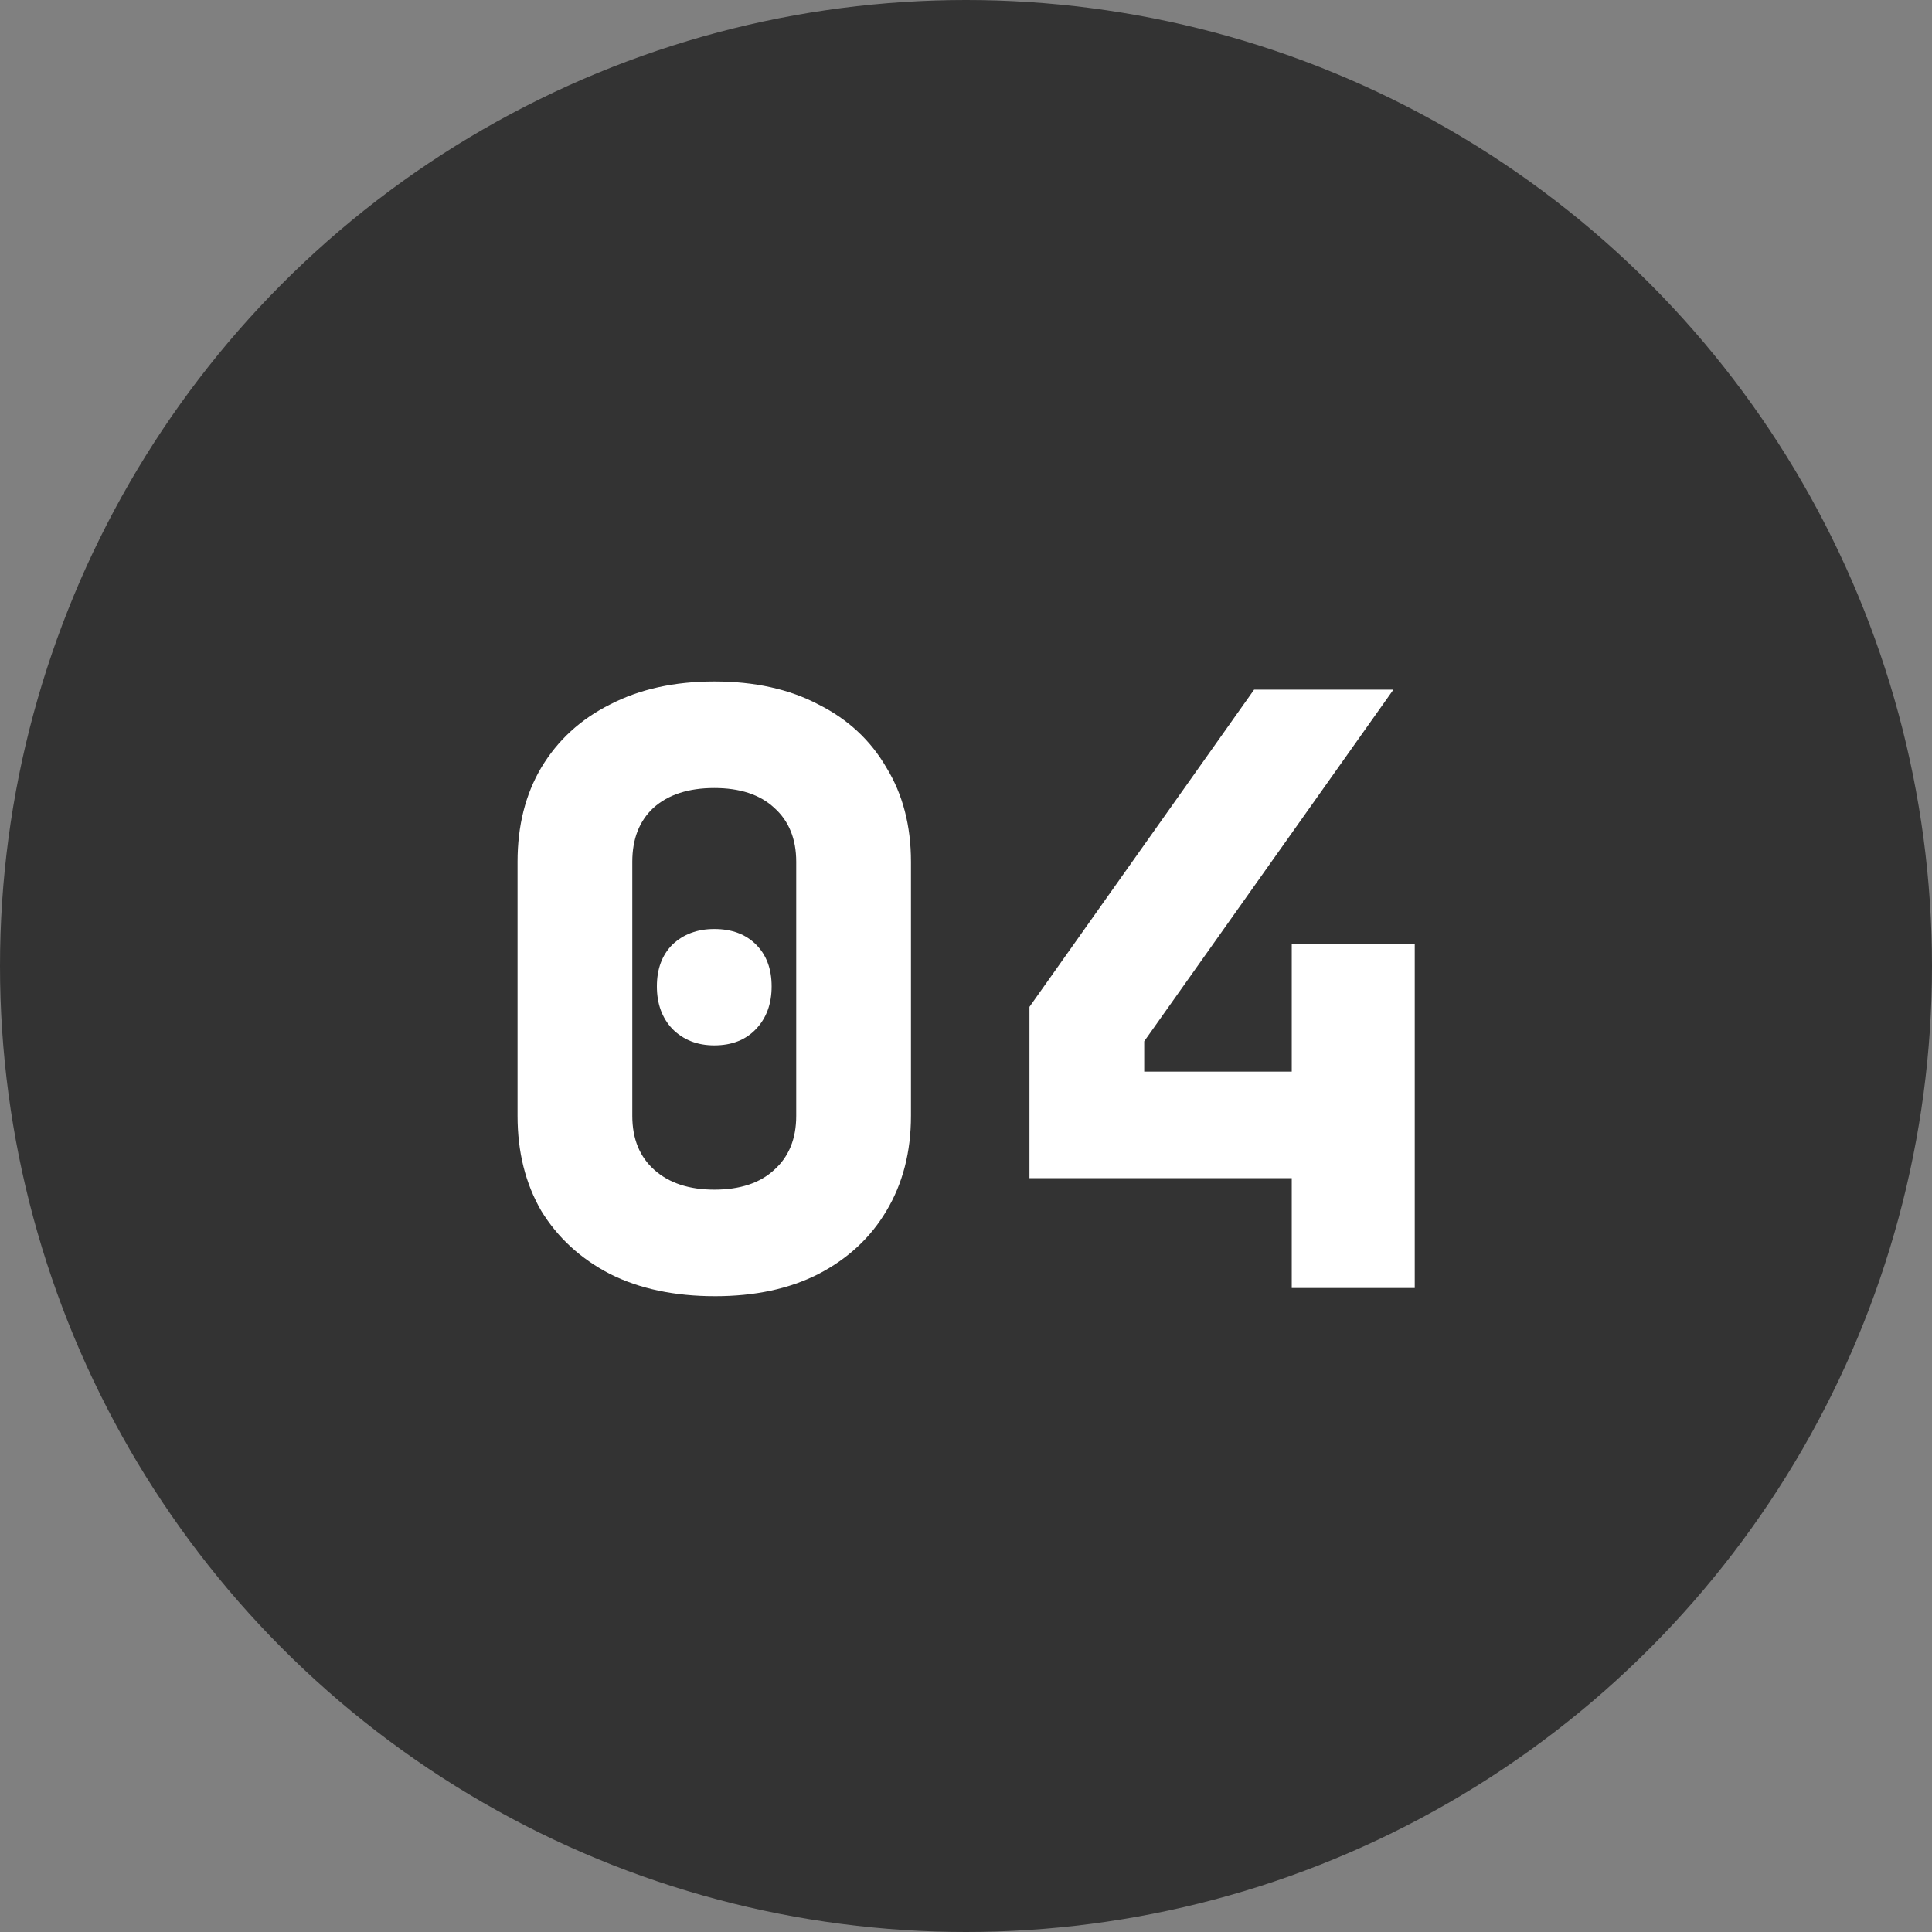
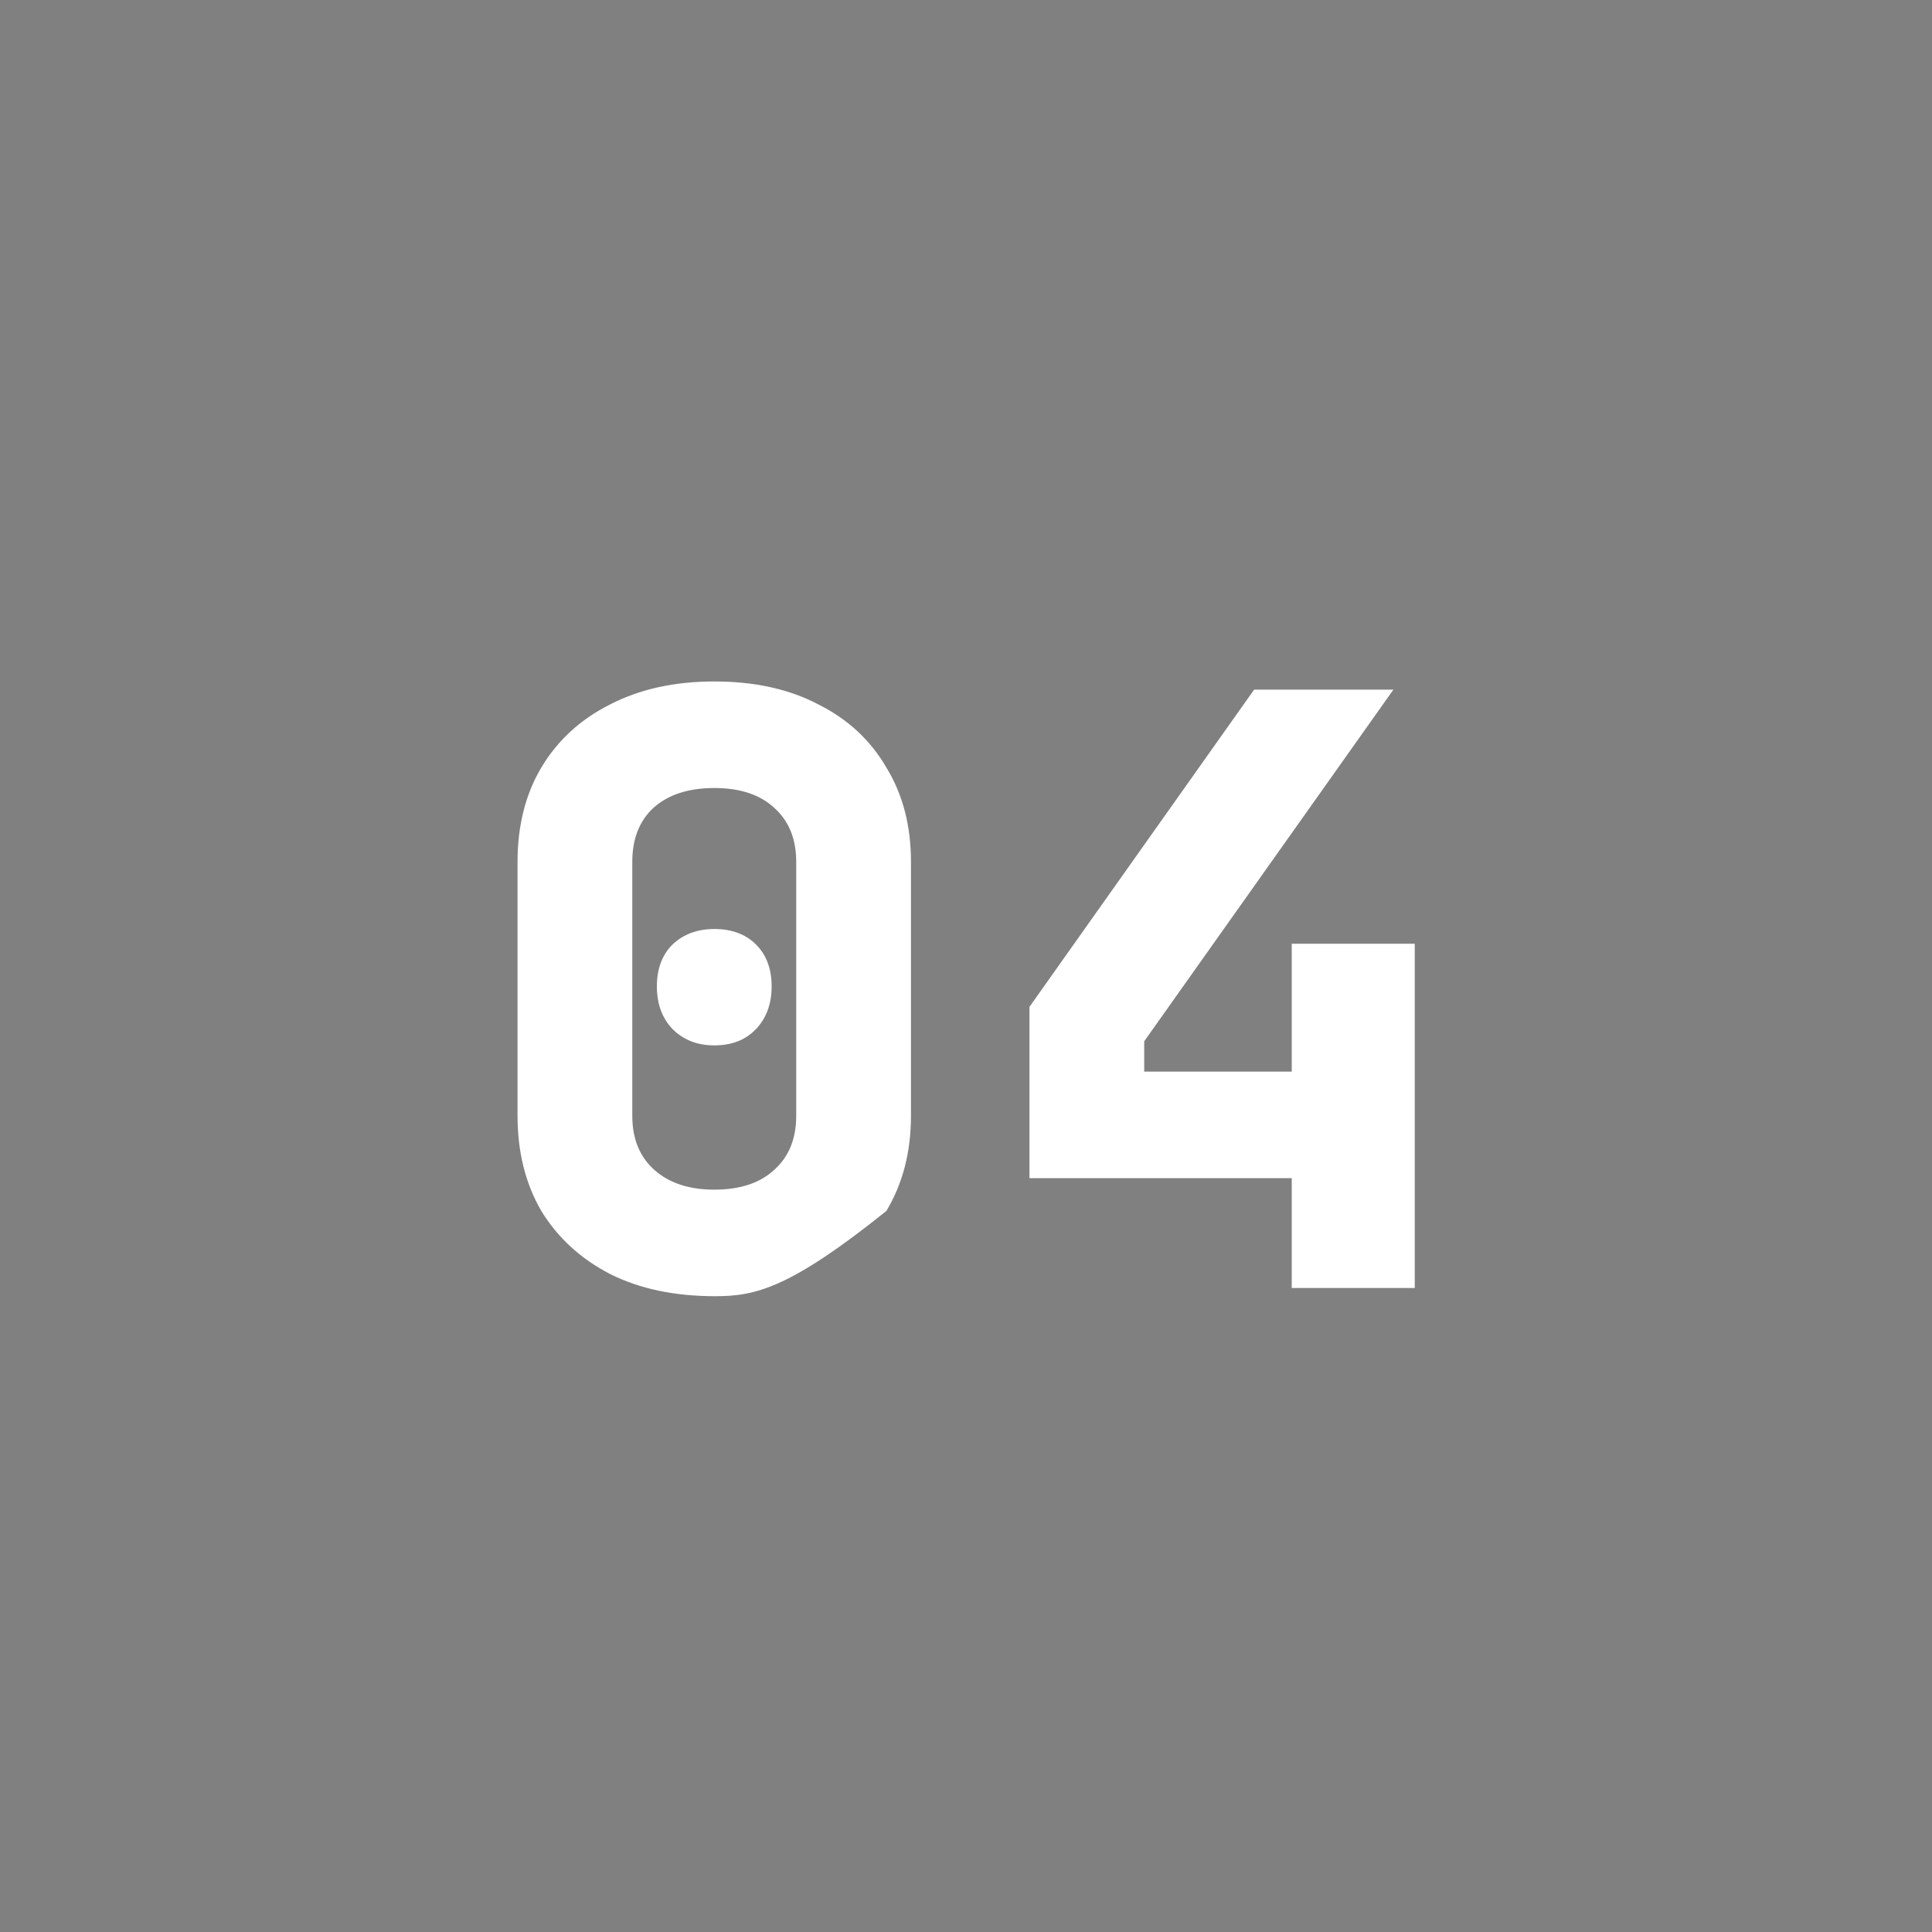
<svg xmlns="http://www.w3.org/2000/svg" width="33" height="33" viewBox="0 0 33 33" fill="none">
  <rect x="0" y="0" width="33" height="33" fill="#808080" stroke="none" />
-   <circle cx="16.5" cy="16.5" r="16.5" fill="#333333" />
-   <path d="M12.214 22.14C11.523 22.14 10.926 22.014 10.422 21.762C9.918 21.501 9.526 21.141 9.246 20.684C8.975 20.217 8.84 19.676 8.84 19.06V14.72C8.84 14.104 8.975 13.567 9.246 13.11C9.526 12.643 9.918 12.284 10.422 12.032C10.926 11.771 11.519 11.64 12.2 11.64C12.891 11.64 13.483 11.771 13.978 12.032C14.482 12.284 14.869 12.643 15.14 13.11C15.42 13.567 15.56 14.104 15.56 14.72V19.06C15.56 19.676 15.42 20.217 15.14 20.684C14.869 21.141 14.482 21.501 13.978 21.762C13.483 22.014 12.895 22.14 12.214 22.14ZM12.2 20.32C12.639 20.32 12.979 20.208 13.222 19.984C13.474 19.76 13.6 19.452 13.6 19.06V14.72C13.6 14.328 13.474 14.02 13.222 13.796C12.979 13.572 12.639 13.46 12.2 13.46C11.761 13.46 11.416 13.572 11.164 13.796C10.921 14.02 10.8 14.328 10.8 14.72V19.06C10.8 19.452 10.926 19.76 11.178 19.984C11.43 20.208 11.771 20.32 12.2 20.32ZM12.2 17.856C11.911 17.856 11.673 17.763 11.486 17.576C11.309 17.389 11.22 17.147 11.22 16.848C11.22 16.549 11.309 16.311 11.486 16.134C11.673 15.957 11.911 15.868 12.2 15.868C12.499 15.868 12.737 15.957 12.914 16.134C13.091 16.311 13.18 16.549 13.18 16.848C13.18 17.147 13.091 17.389 12.914 17.576C12.737 17.763 12.499 17.856 12.2 17.856ZM22.064 22V20.124H17.584V17.198L21.421 11.78H23.8L19.544 17.786V18.304H22.064V16.12H24.165V22H22.064Z" fill="white" />
+   <path d="M12.214 22.14C11.523 22.14 10.926 22.014 10.422 21.762C9.918 21.501 9.526 21.141 9.246 20.684C8.975 20.217 8.84 19.676 8.84 19.06V14.72C8.84 14.104 8.975 13.567 9.246 13.11C9.526 12.643 9.918 12.284 10.422 12.032C10.926 11.771 11.519 11.64 12.2 11.64C12.891 11.64 13.483 11.771 13.978 12.032C14.482 12.284 14.869 12.643 15.14 13.11C15.42 13.567 15.56 14.104 15.56 14.72V19.06C15.56 19.676 15.42 20.217 15.14 20.684C13.483 22.014 12.895 22.14 12.214 22.14ZM12.2 20.32C12.639 20.32 12.979 20.208 13.222 19.984C13.474 19.76 13.6 19.452 13.6 19.06V14.72C13.6 14.328 13.474 14.02 13.222 13.796C12.979 13.572 12.639 13.46 12.2 13.46C11.761 13.46 11.416 13.572 11.164 13.796C10.921 14.02 10.8 14.328 10.8 14.72V19.06C10.8 19.452 10.926 19.76 11.178 19.984C11.43 20.208 11.771 20.32 12.2 20.32ZM12.2 17.856C11.911 17.856 11.673 17.763 11.486 17.576C11.309 17.389 11.22 17.147 11.22 16.848C11.22 16.549 11.309 16.311 11.486 16.134C11.673 15.957 11.911 15.868 12.2 15.868C12.499 15.868 12.737 15.957 12.914 16.134C13.091 16.311 13.18 16.549 13.18 16.848C13.18 17.147 13.091 17.389 12.914 17.576C12.737 17.763 12.499 17.856 12.2 17.856ZM22.064 22V20.124H17.584V17.198L21.421 11.78H23.8L19.544 17.786V18.304H22.064V16.12H24.165V22H22.064Z" fill="white" />
</svg>